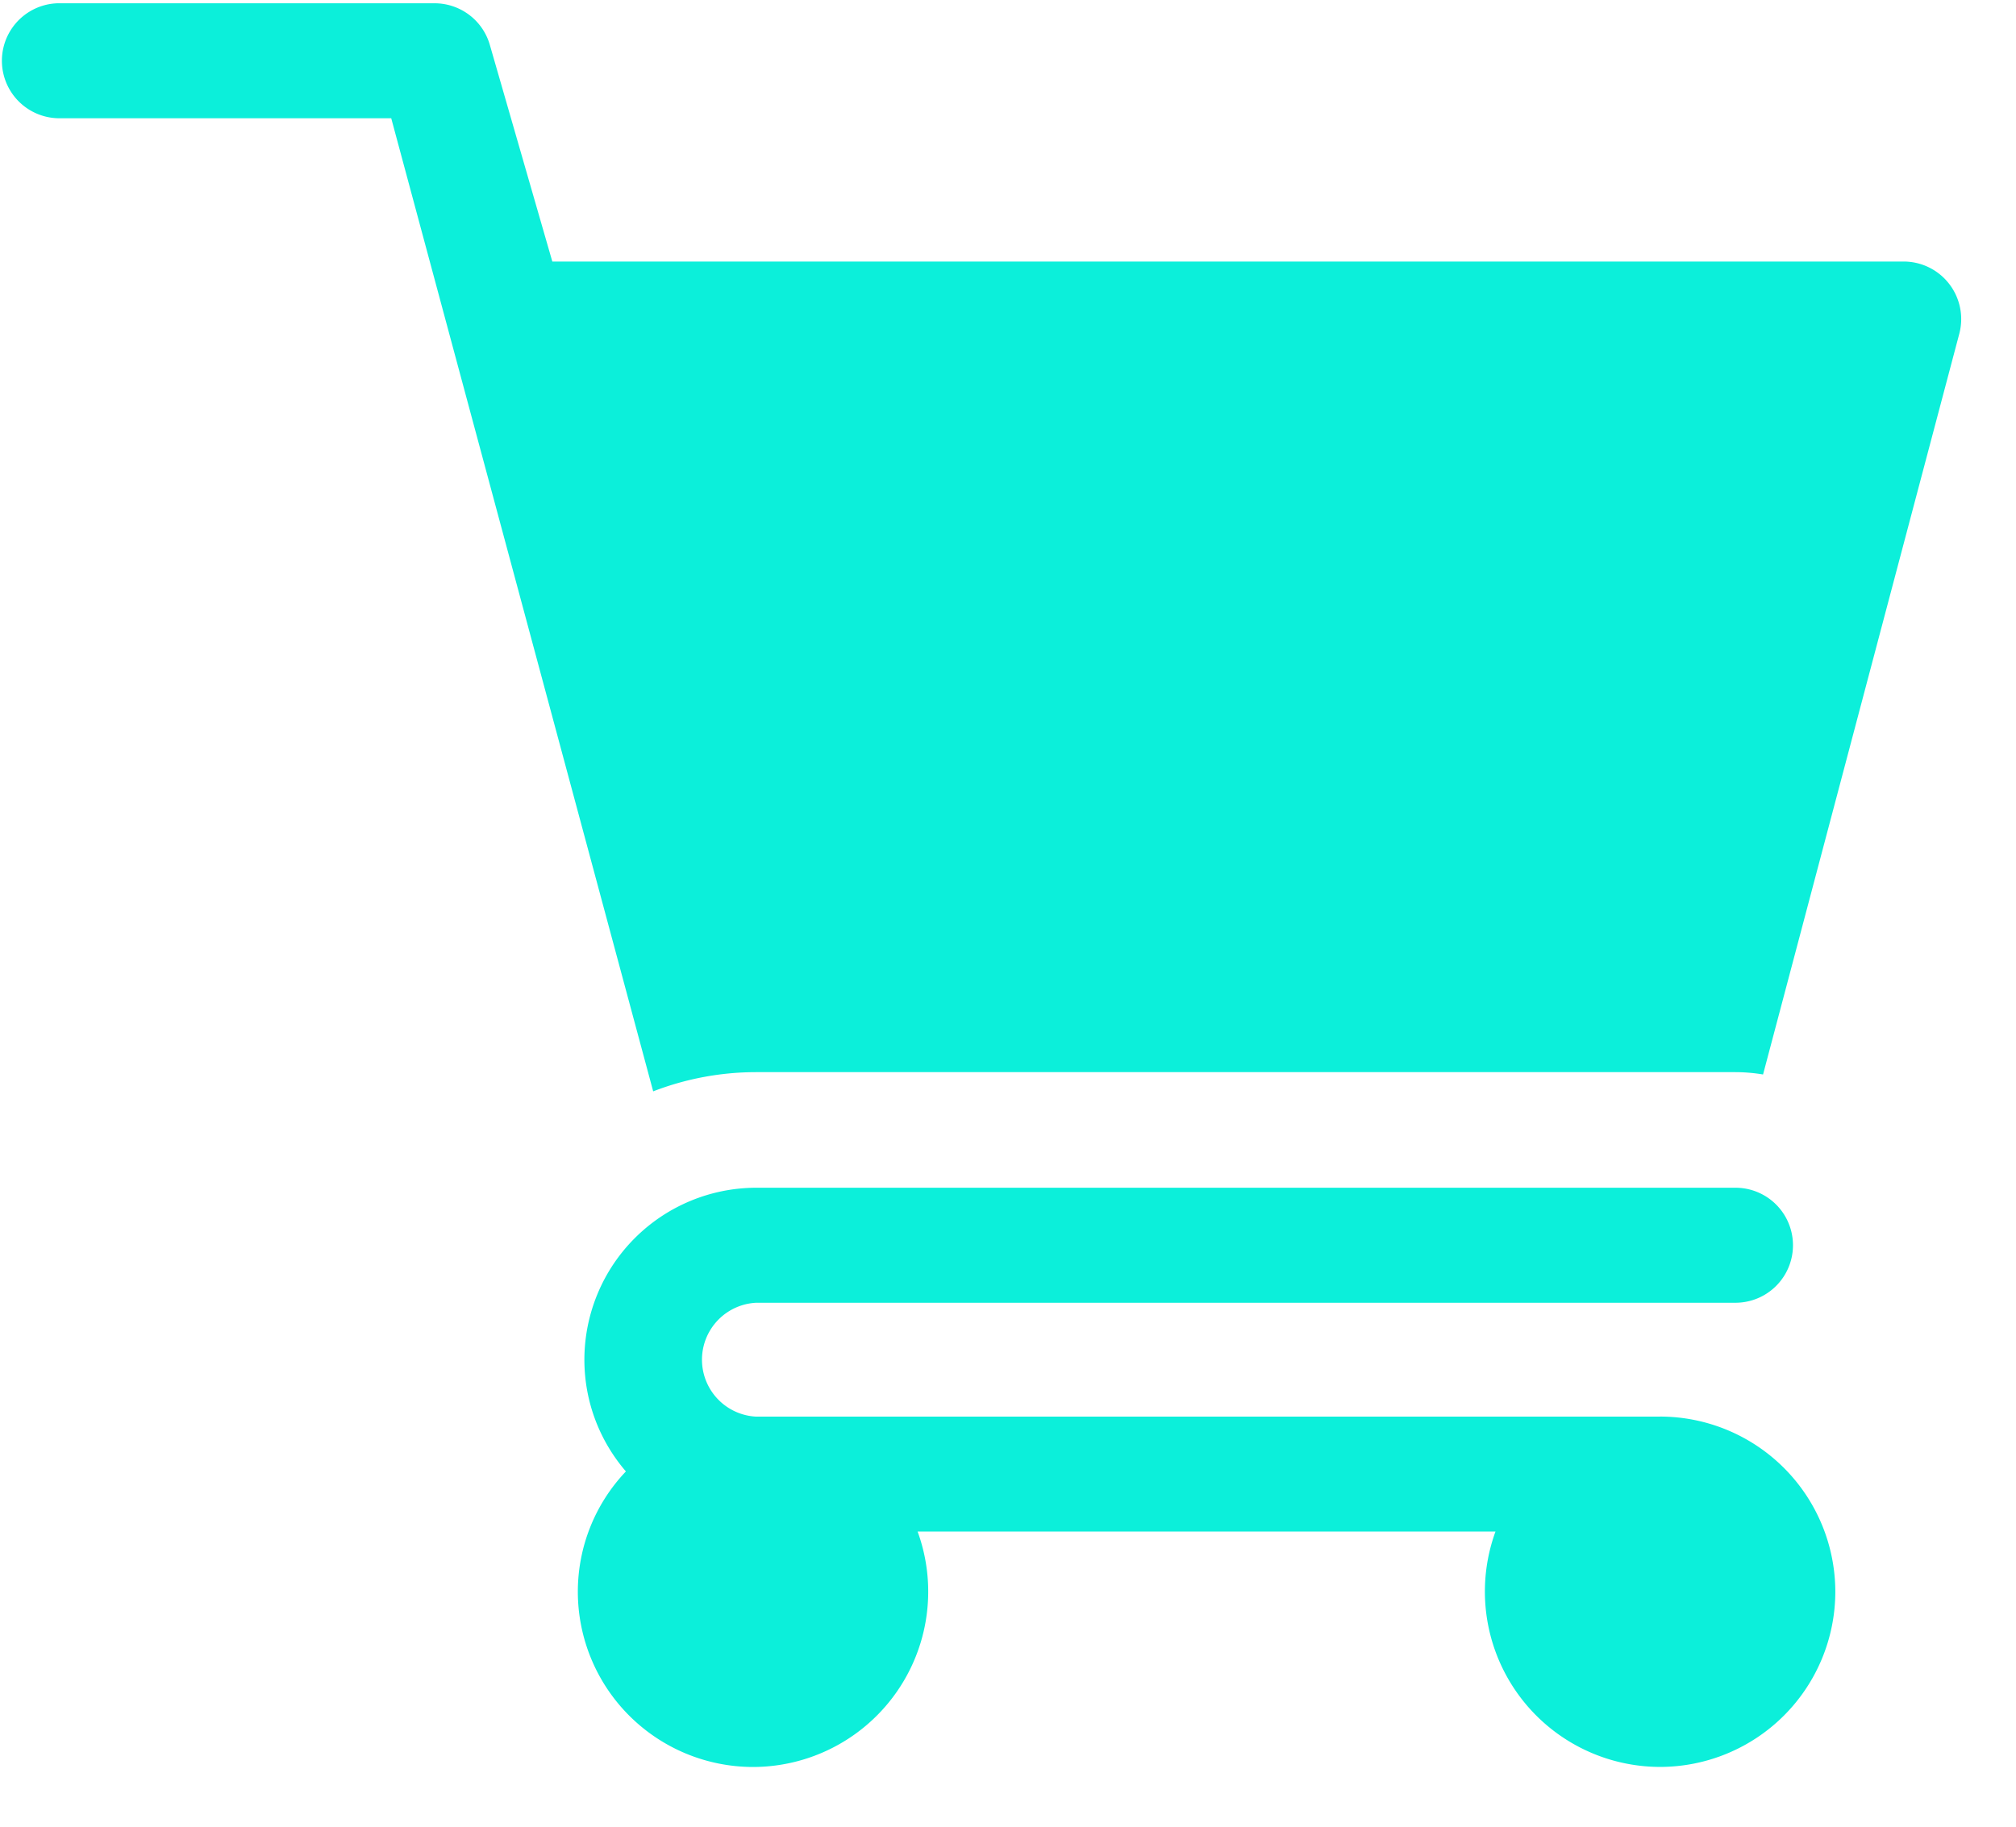
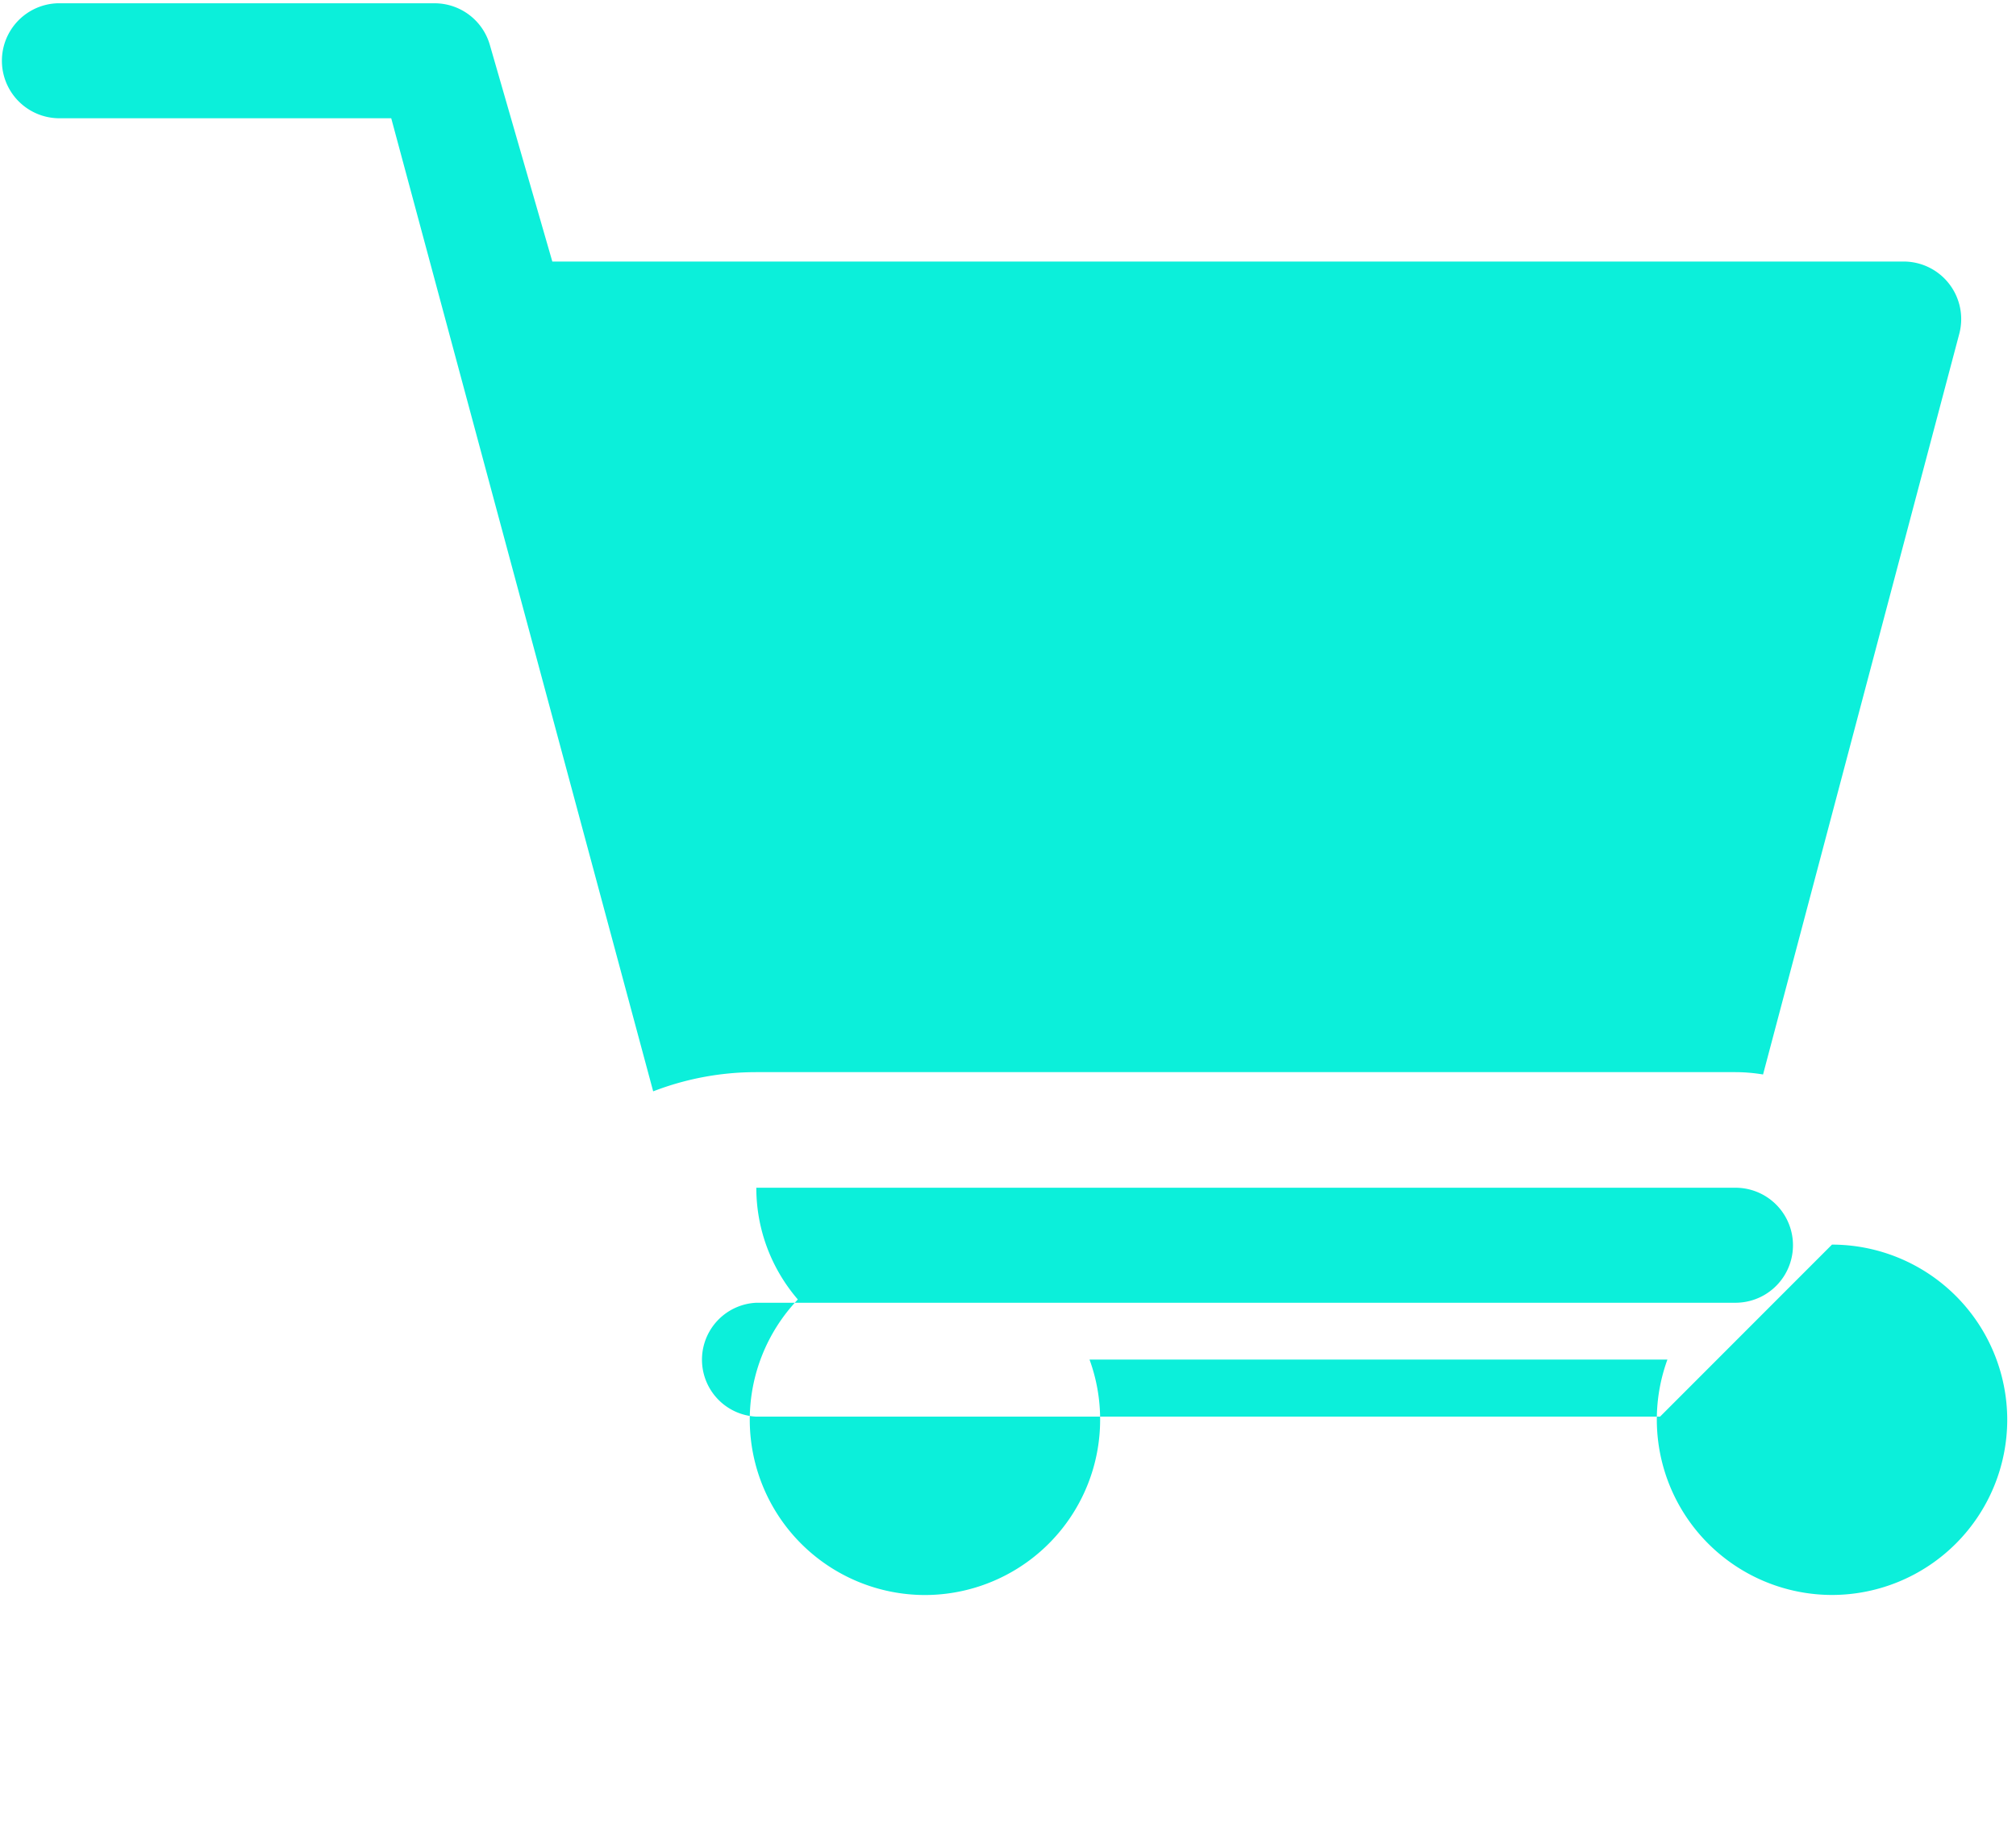
<svg xmlns="http://www.w3.org/2000/svg" width="32" height="29" fill="none">
-   <path fill="#0CEFDA" d="M30.94 4.508a.913.913 0 0 0-.724-.356H8.767L7.775.712a.913.913 0 0 0-.877-.66H.913a.913.913 0 0 0 0 1.825H6.21l4.158 15.449a4.53 4.53 0 0 1 1.633-.305h15.542c.15 0 .298.013.442.037L31.1 5.298a.913.913 0 0 0-.16-.79zM26.35 22.49H12.005a.905.905 0 0 1 0-1.808h15.542a.913.913 0 0 0 0-1.826H12.005a2.732 2.732 0 0 0-2.729 2.73c0 .677.249 1.297.659 1.774a2.77 2.77 0 0 0-.763 1.91 2.784 2.784 0 0 0 2.781 2.782 2.784 2.784 0 0 0 2.612-3.738h9.173a2.784 2.784 0 0 0 2.612 3.737 2.784 2.784 0 0 0 2.782-2.78 2.784 2.784 0 0 0-2.782-2.782z" />
+   <path fill="#0CEFDA" d="M30.94 4.508a.913.913 0 0 0-.724-.356H8.767L7.775.712a.913.913 0 0 0-.877-.66H.913a.913.913 0 0 0 0 1.825H6.21l4.158 15.449a4.53 4.53 0 0 1 1.633-.305h15.542c.15 0 .298.013.442.037L31.1 5.298a.913.913 0 0 0-.16-.79zM26.35 22.49H12.005a.905.905 0 0 1 0-1.808h15.542a.913.913 0 0 0 0-1.826H12.005c0 .677.249 1.297.659 1.774a2.77 2.77 0 0 0-.763 1.91 2.784 2.784 0 0 0 2.781 2.782 2.784 2.784 0 0 0 2.612-3.738h9.173a2.784 2.784 0 0 0 2.612 3.737 2.784 2.784 0 0 0 2.782-2.78 2.784 2.784 0 0 0-2.782-2.782z" />
</svg>